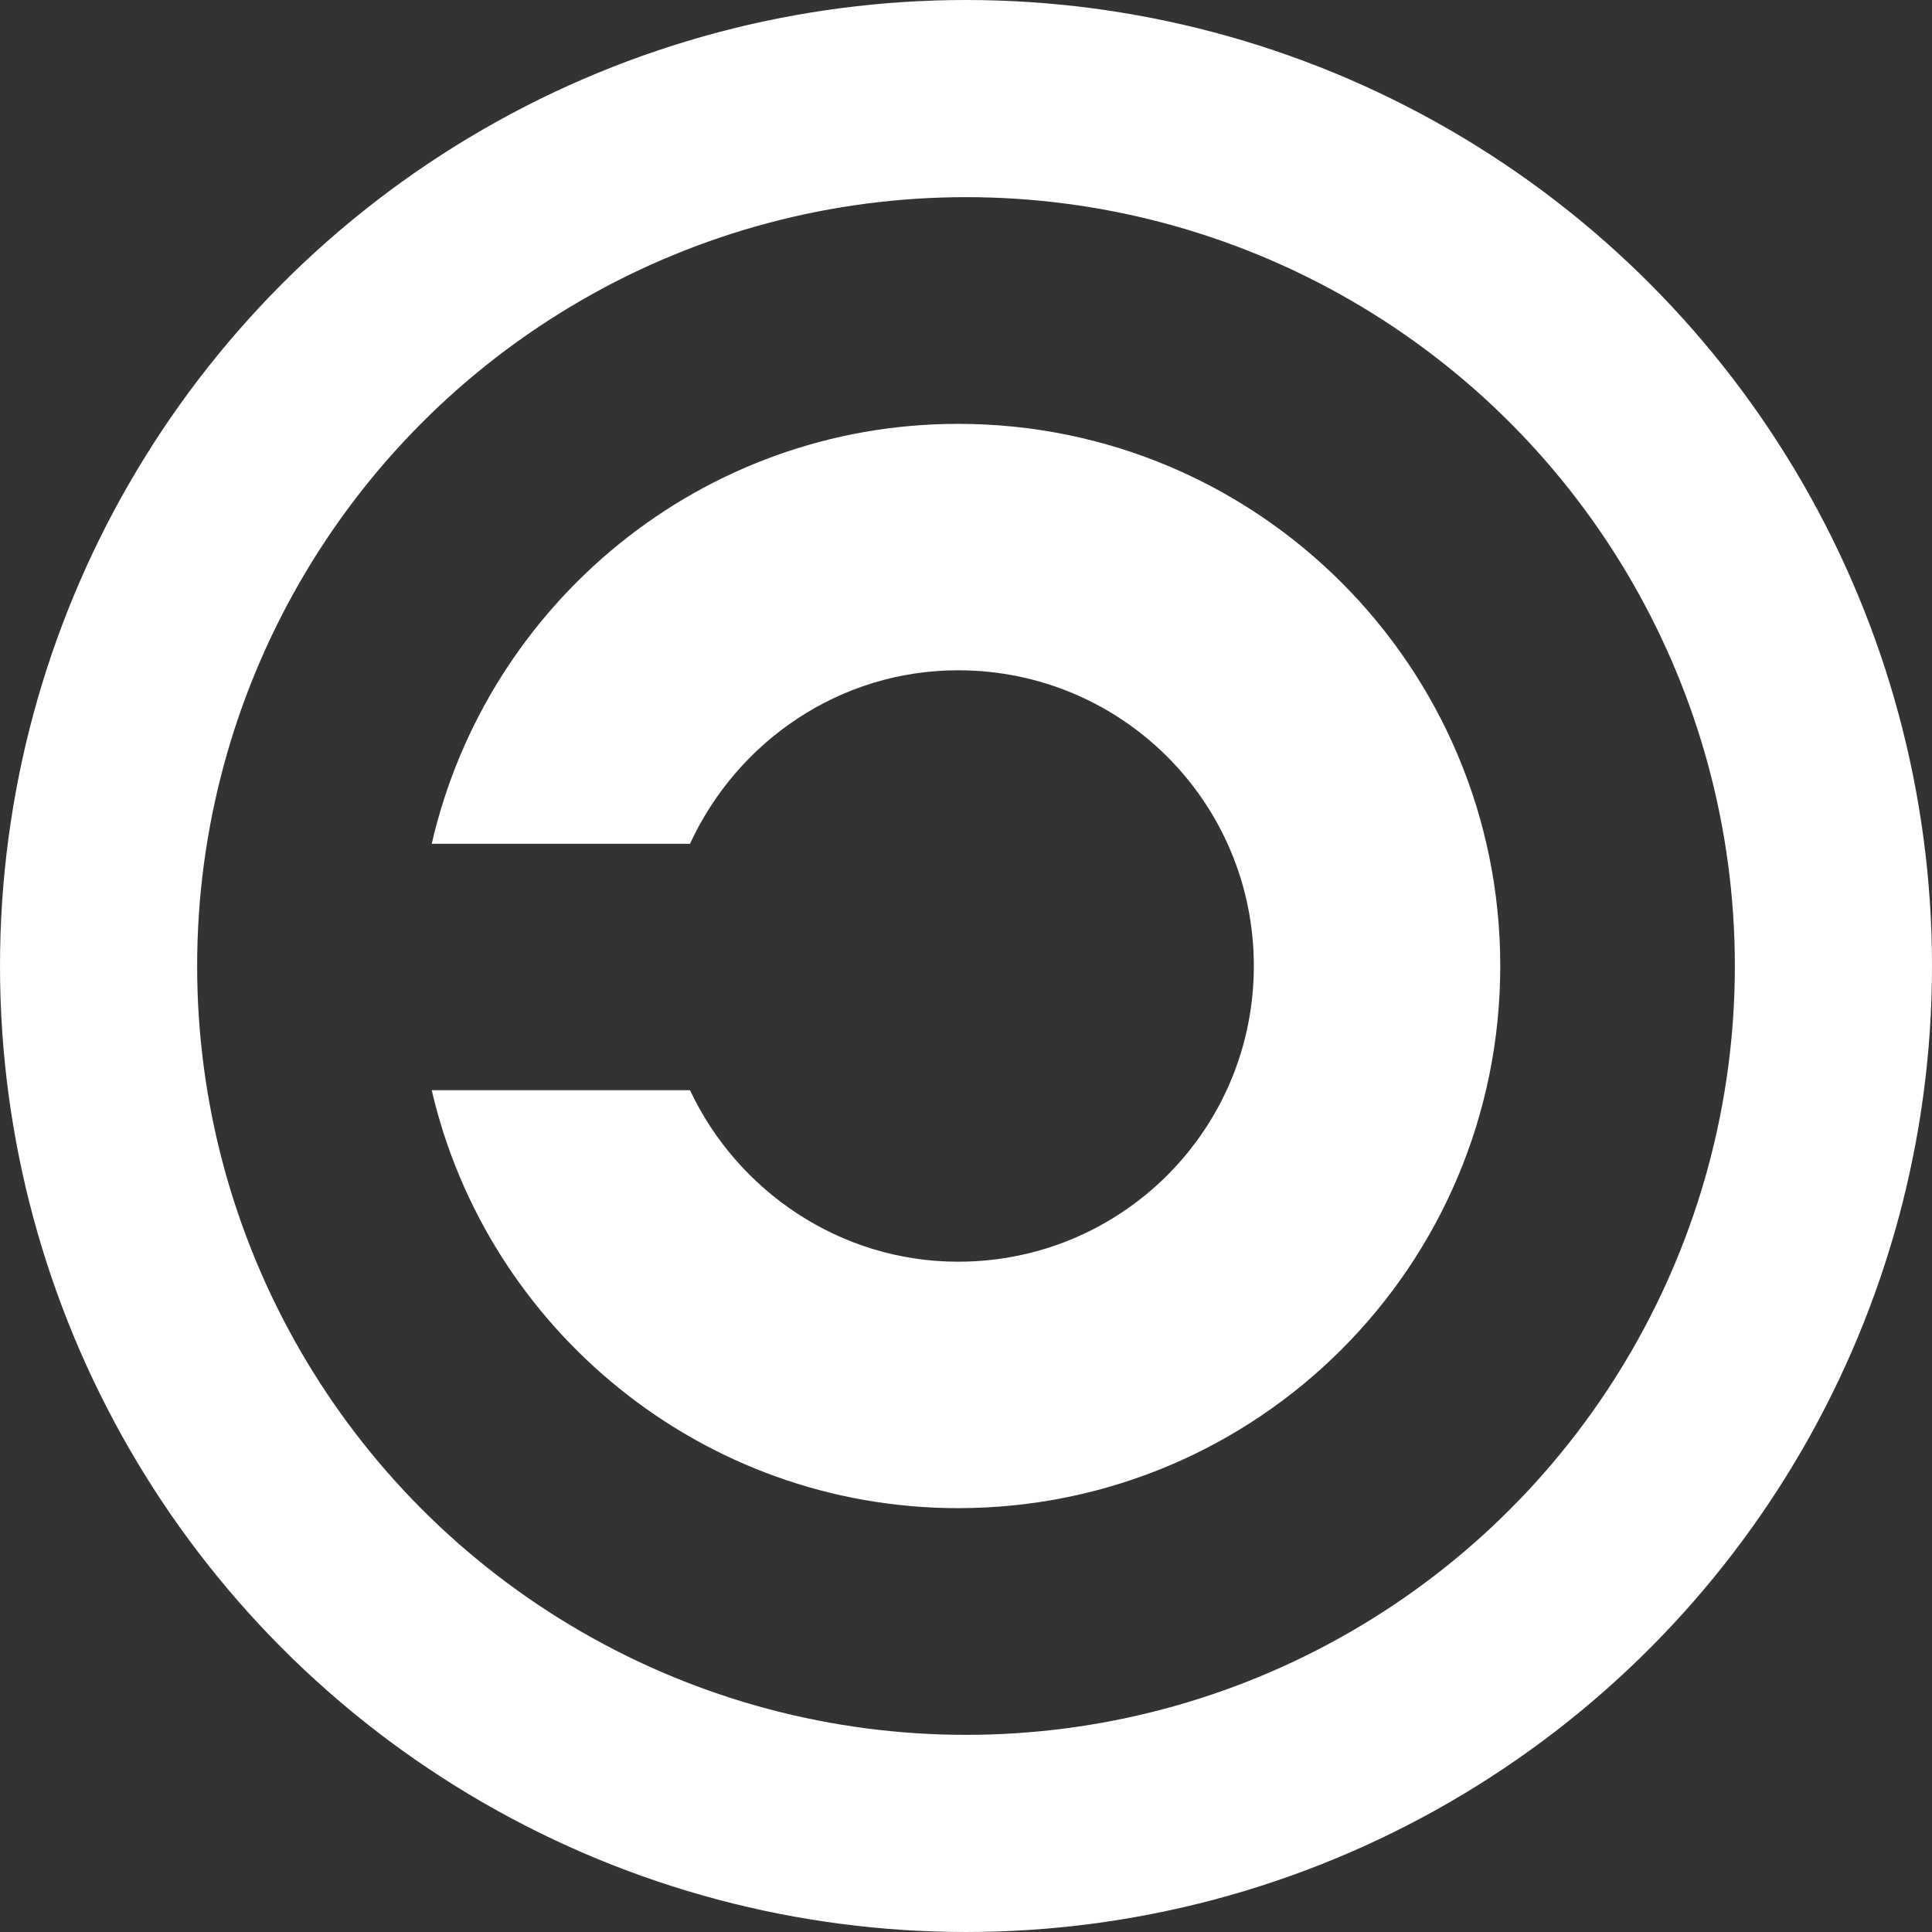
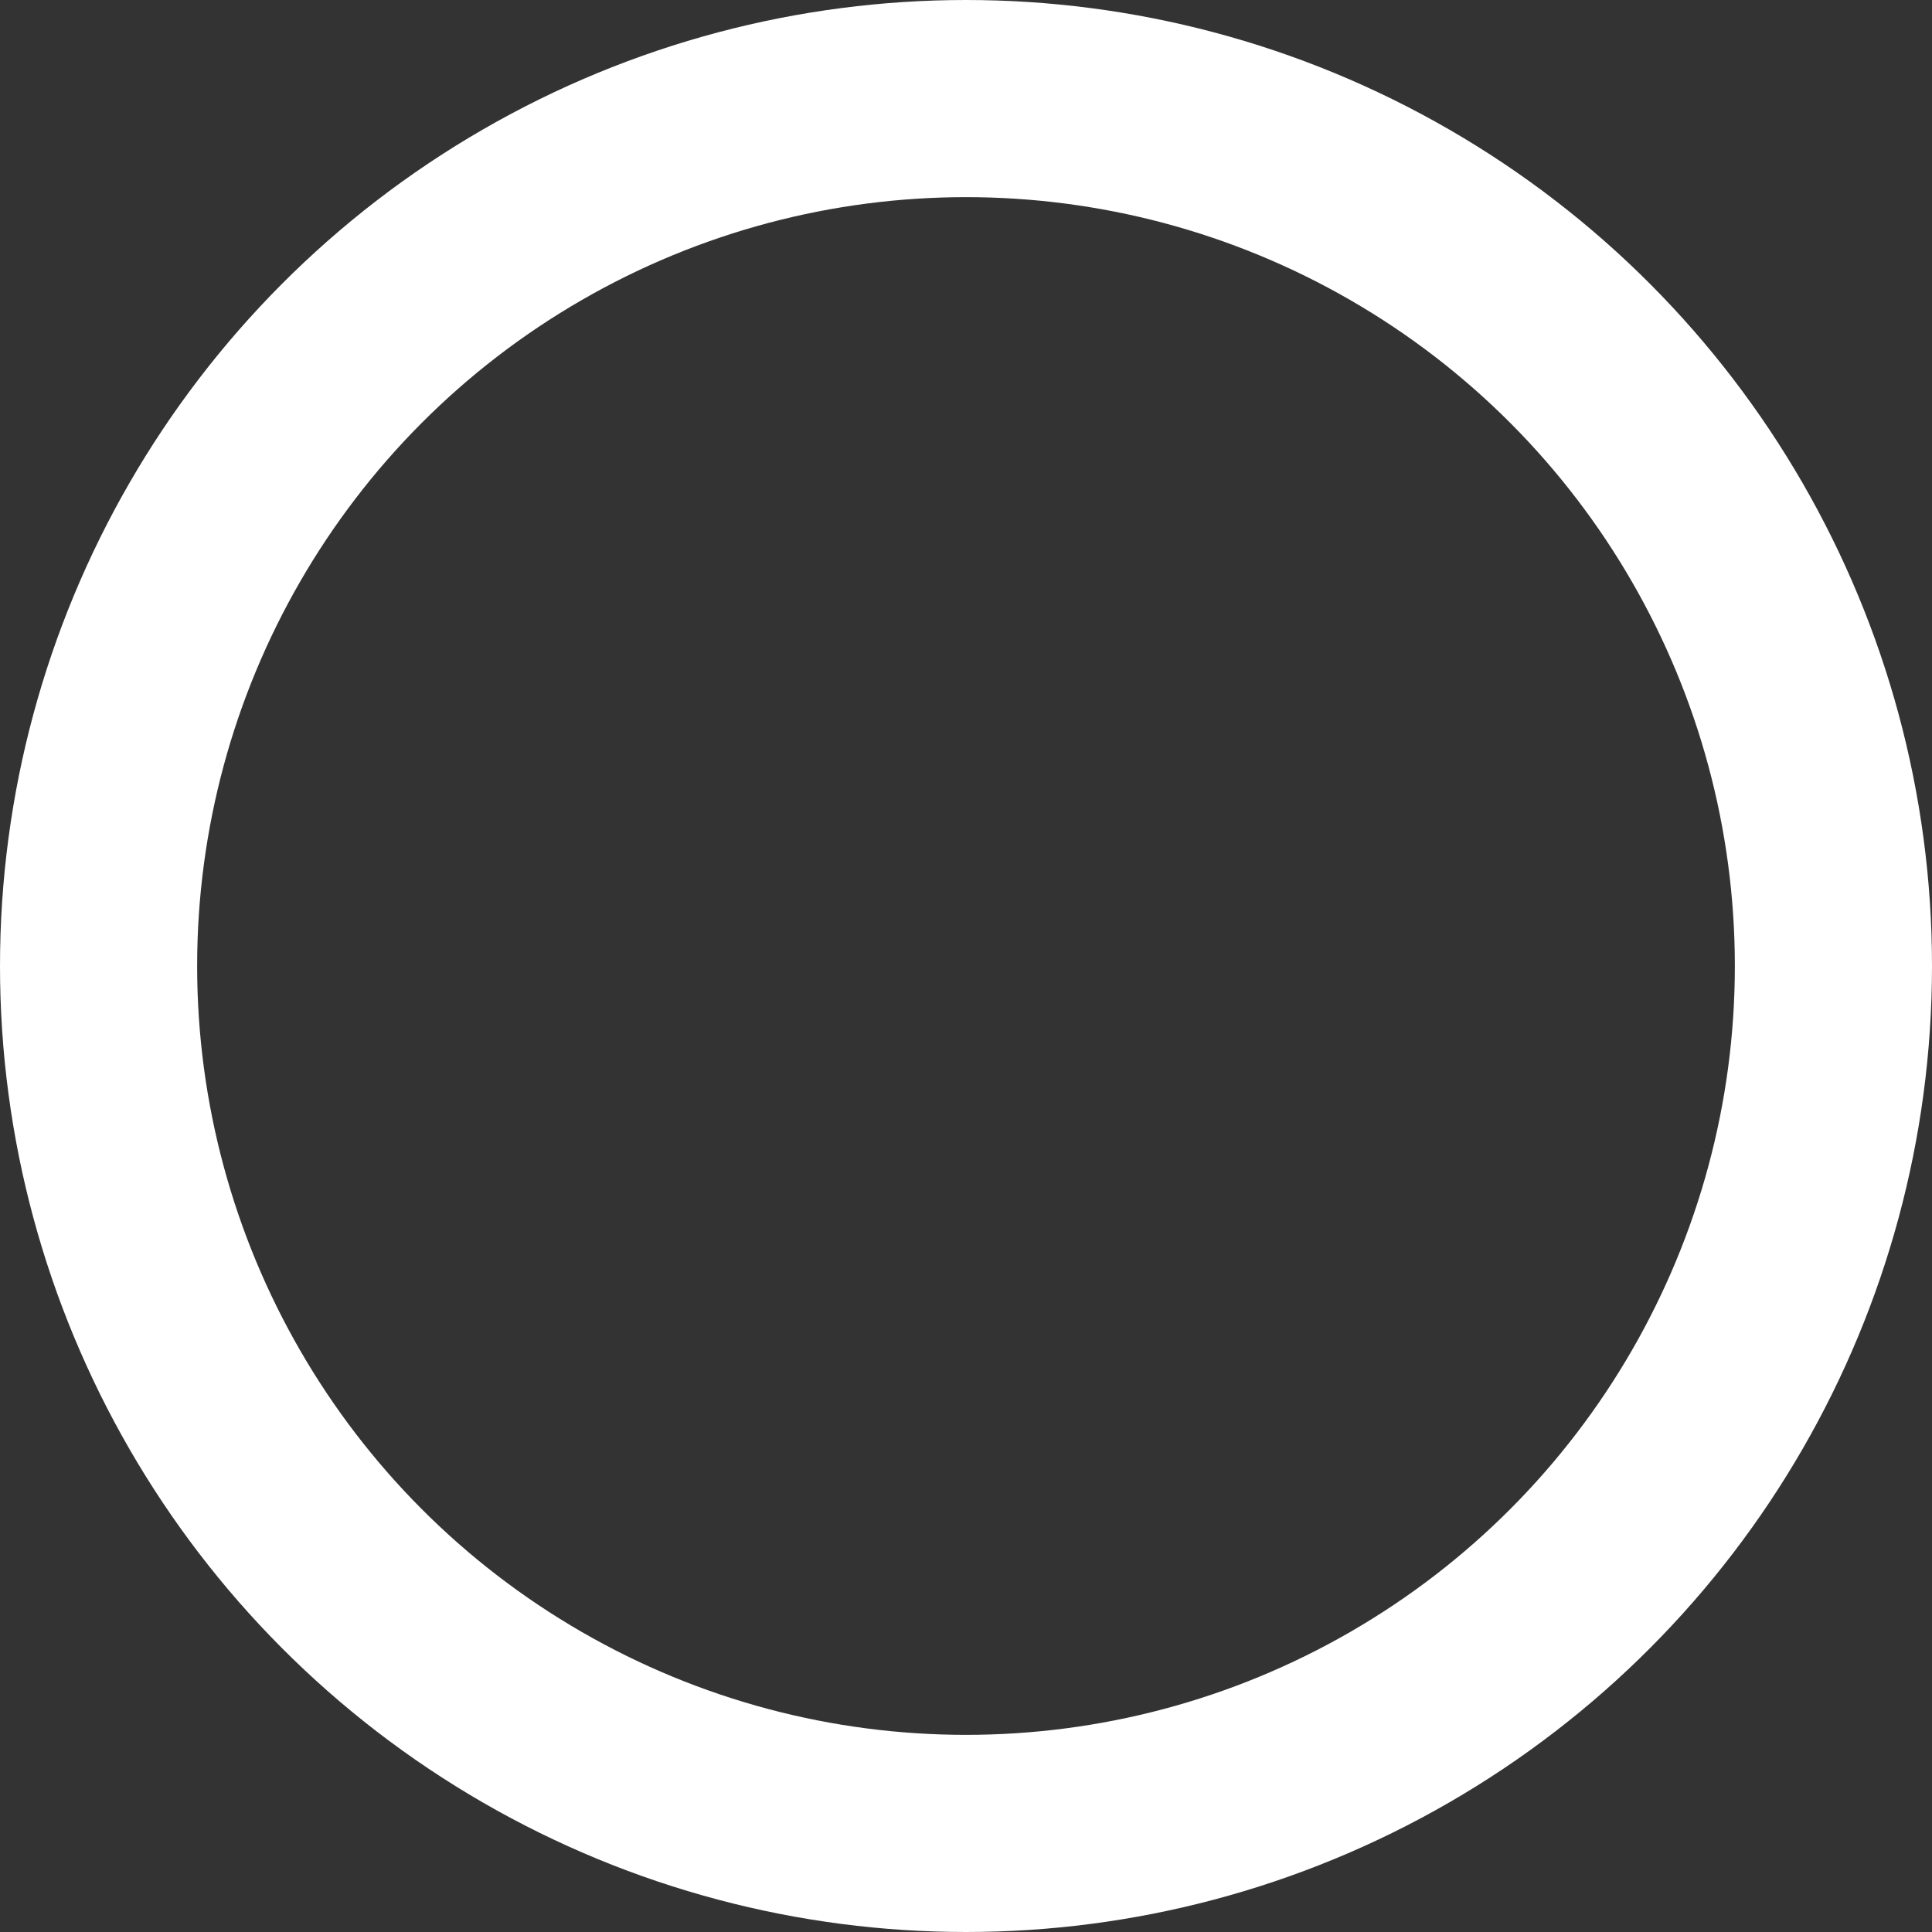
<svg xmlns="http://www.w3.org/2000/svg" xmlns:ns1="http://www.inkscape.org/namespaces/inkscape" xmlns:ns2="http://sodipodi.sourceforge.net/DTD/sodipodi-0.dtd" viewBox="0 0 980 980" id="svg2" version="1.1" ns1:version="0.48.2 r9819" width="100%" height="100%" ns2:docname="Copyleft_inverted.svg">
  <rect x="0" y="0" width="980" height="980" fill="#333333" stroke="none" />
  <defs id="defs10" />
  <ns2:namedview pagecolor="#ffffff" bordercolor="#666666" borderopacity="1" objecttolerance="10" gridtolerance="10" guidetolerance="10" ns1:pageopacity="1" ns1:pageshadow="2" ns1:window-width="1822" ns1:window-height="950" id="namedview8" showgrid="false" ns1:zoom="0.48163265" ns1:cx="41.898503" ns1:cy="557.79983" ns1:window-x="0" ns1:window-y="0" ns1:window-maximized="0" ns1:current-layer="svg2" />
  <circle cx="490" cy="490" r="440" id="circle4" style="fill:#ffffff;fill-opacity:0;stroke:#ffffff;stroke-opacity:1" stroke-width="100" stroke="#000" fill="none" />
-   <path d="M486,215C356,215 247,306 219,428L350,428C374,376 426,340 486,340C569,340 636,407 636,490C636,573 569,640 486,640C426,640 374,604 350,553L219,553C247,674 356,765 486,765C638,765 761,642 761,490C761,338 638,215 486,215z" id="path6" style="stroke-width:0.8;stroke-miterlimit:4;stroke-dasharray:none;fill:#ffffff;fill-opacity:1" />
</svg>